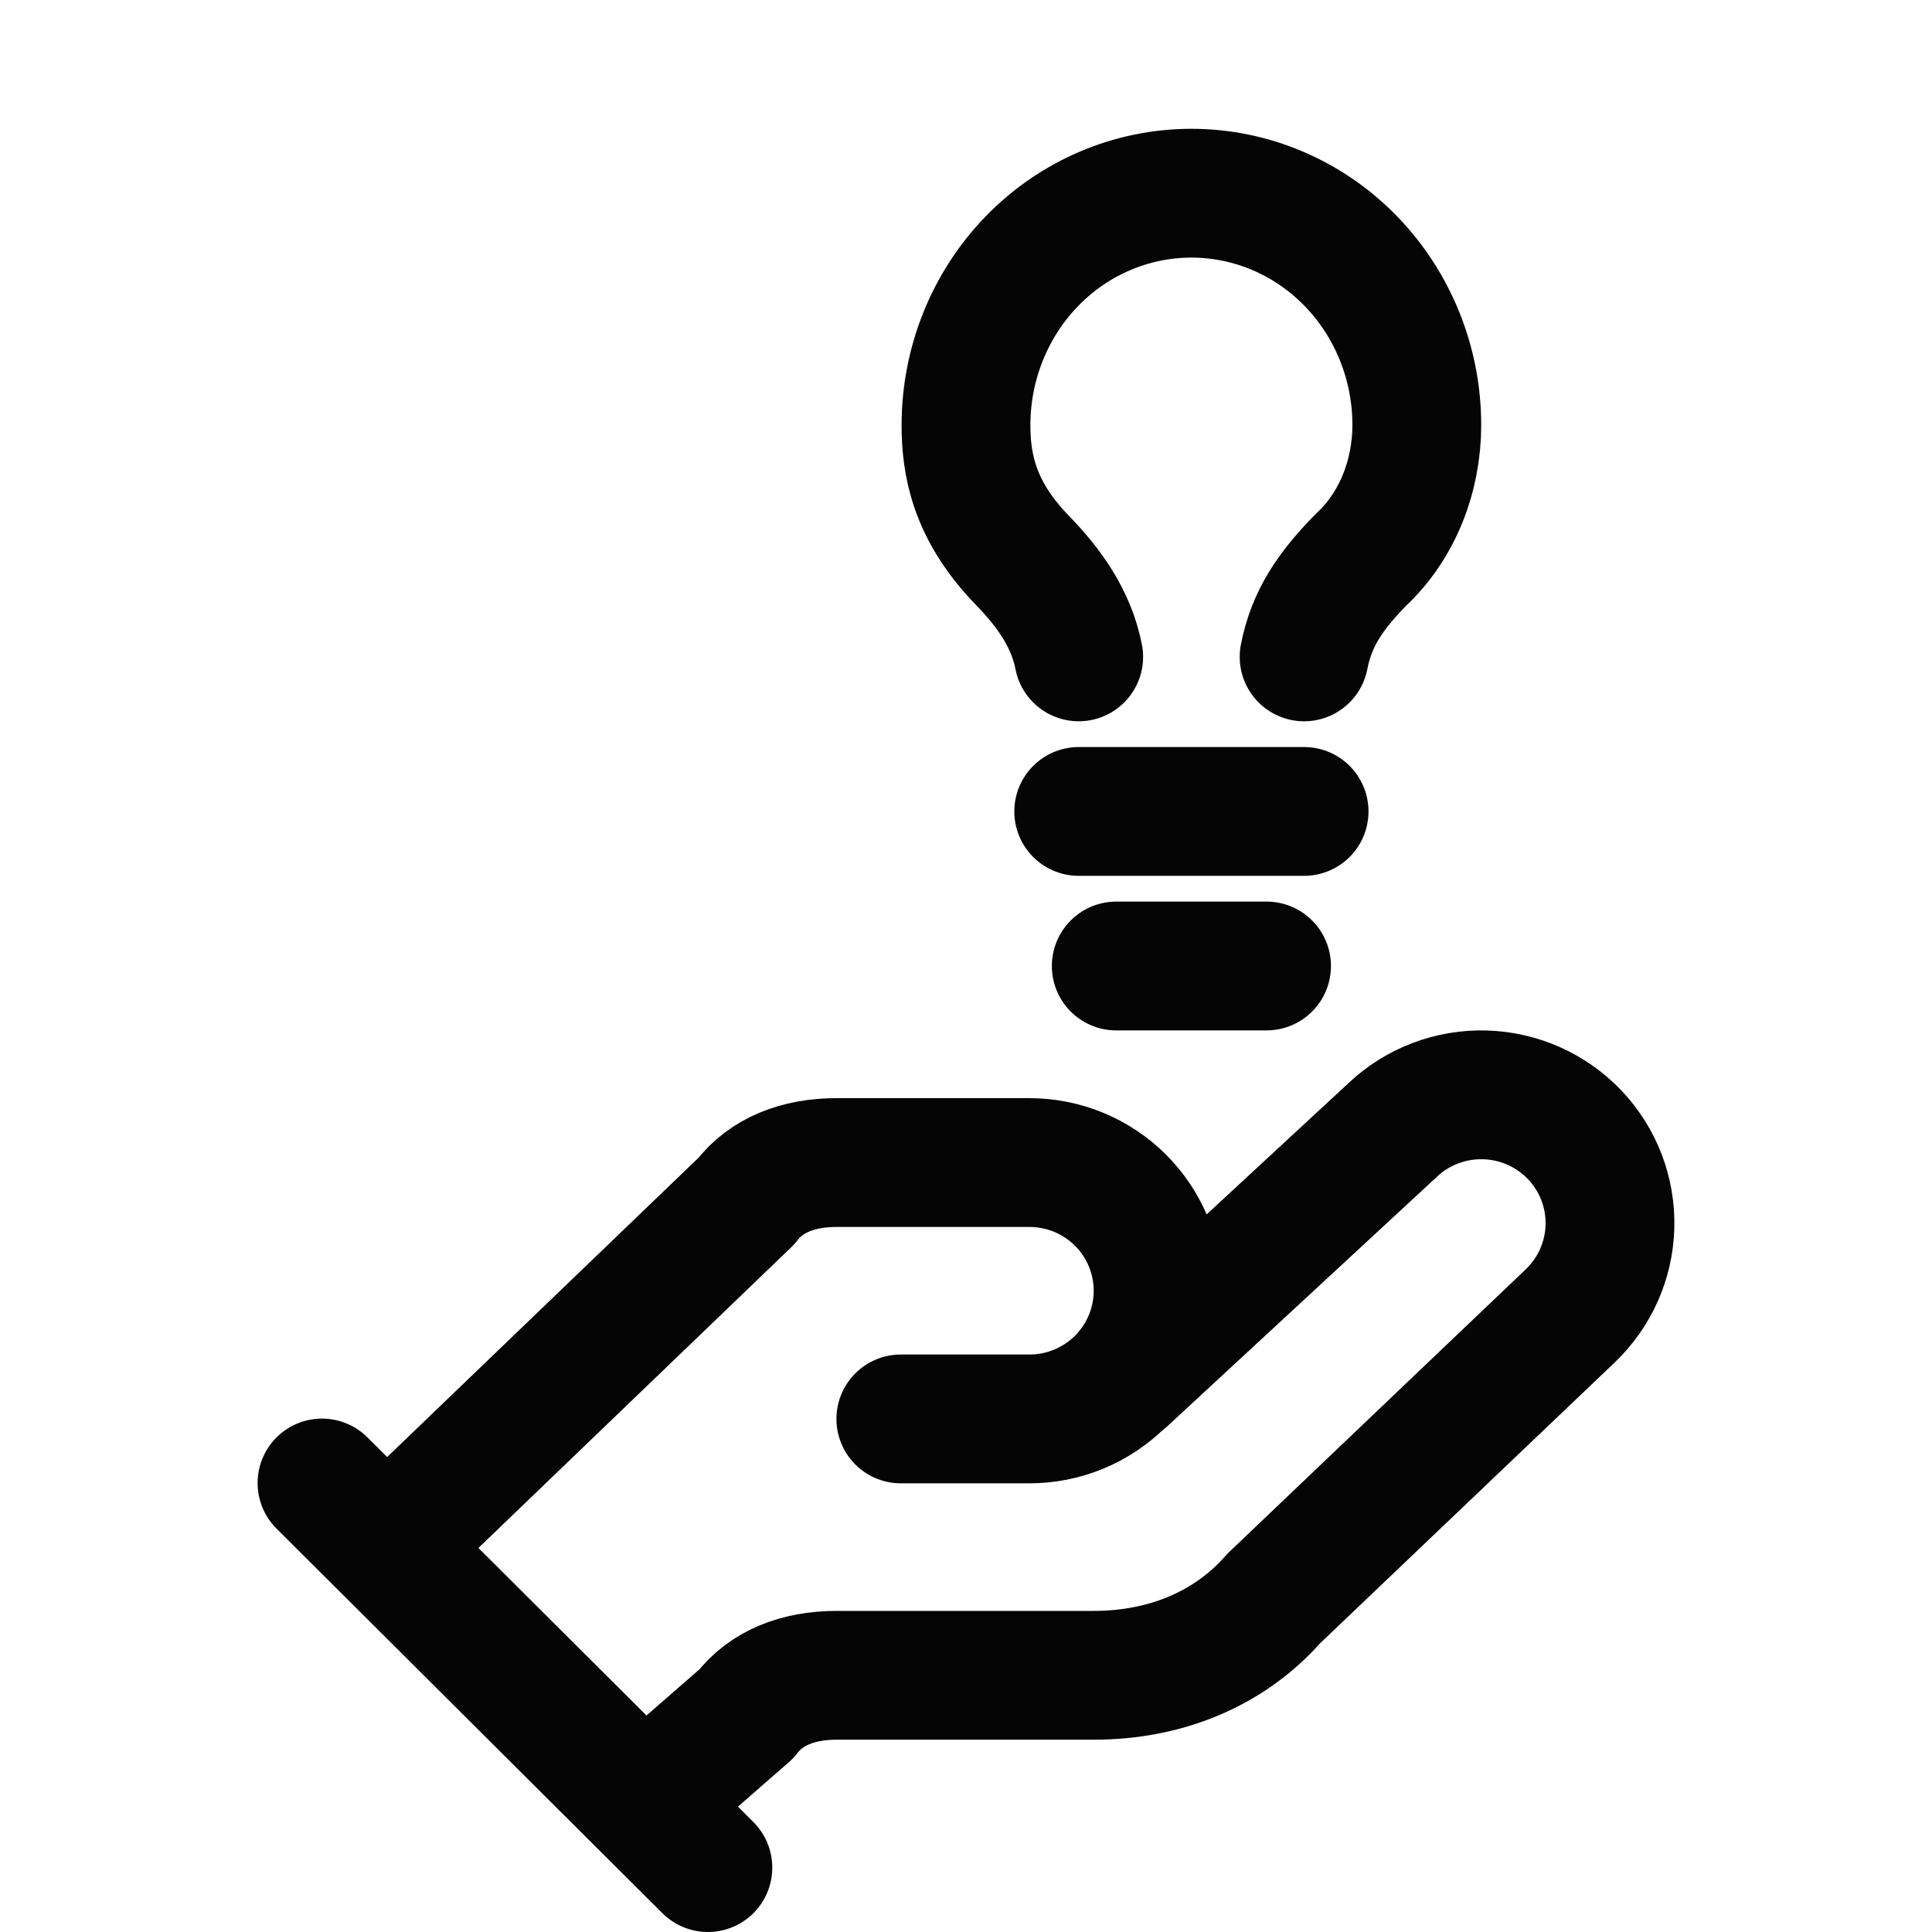
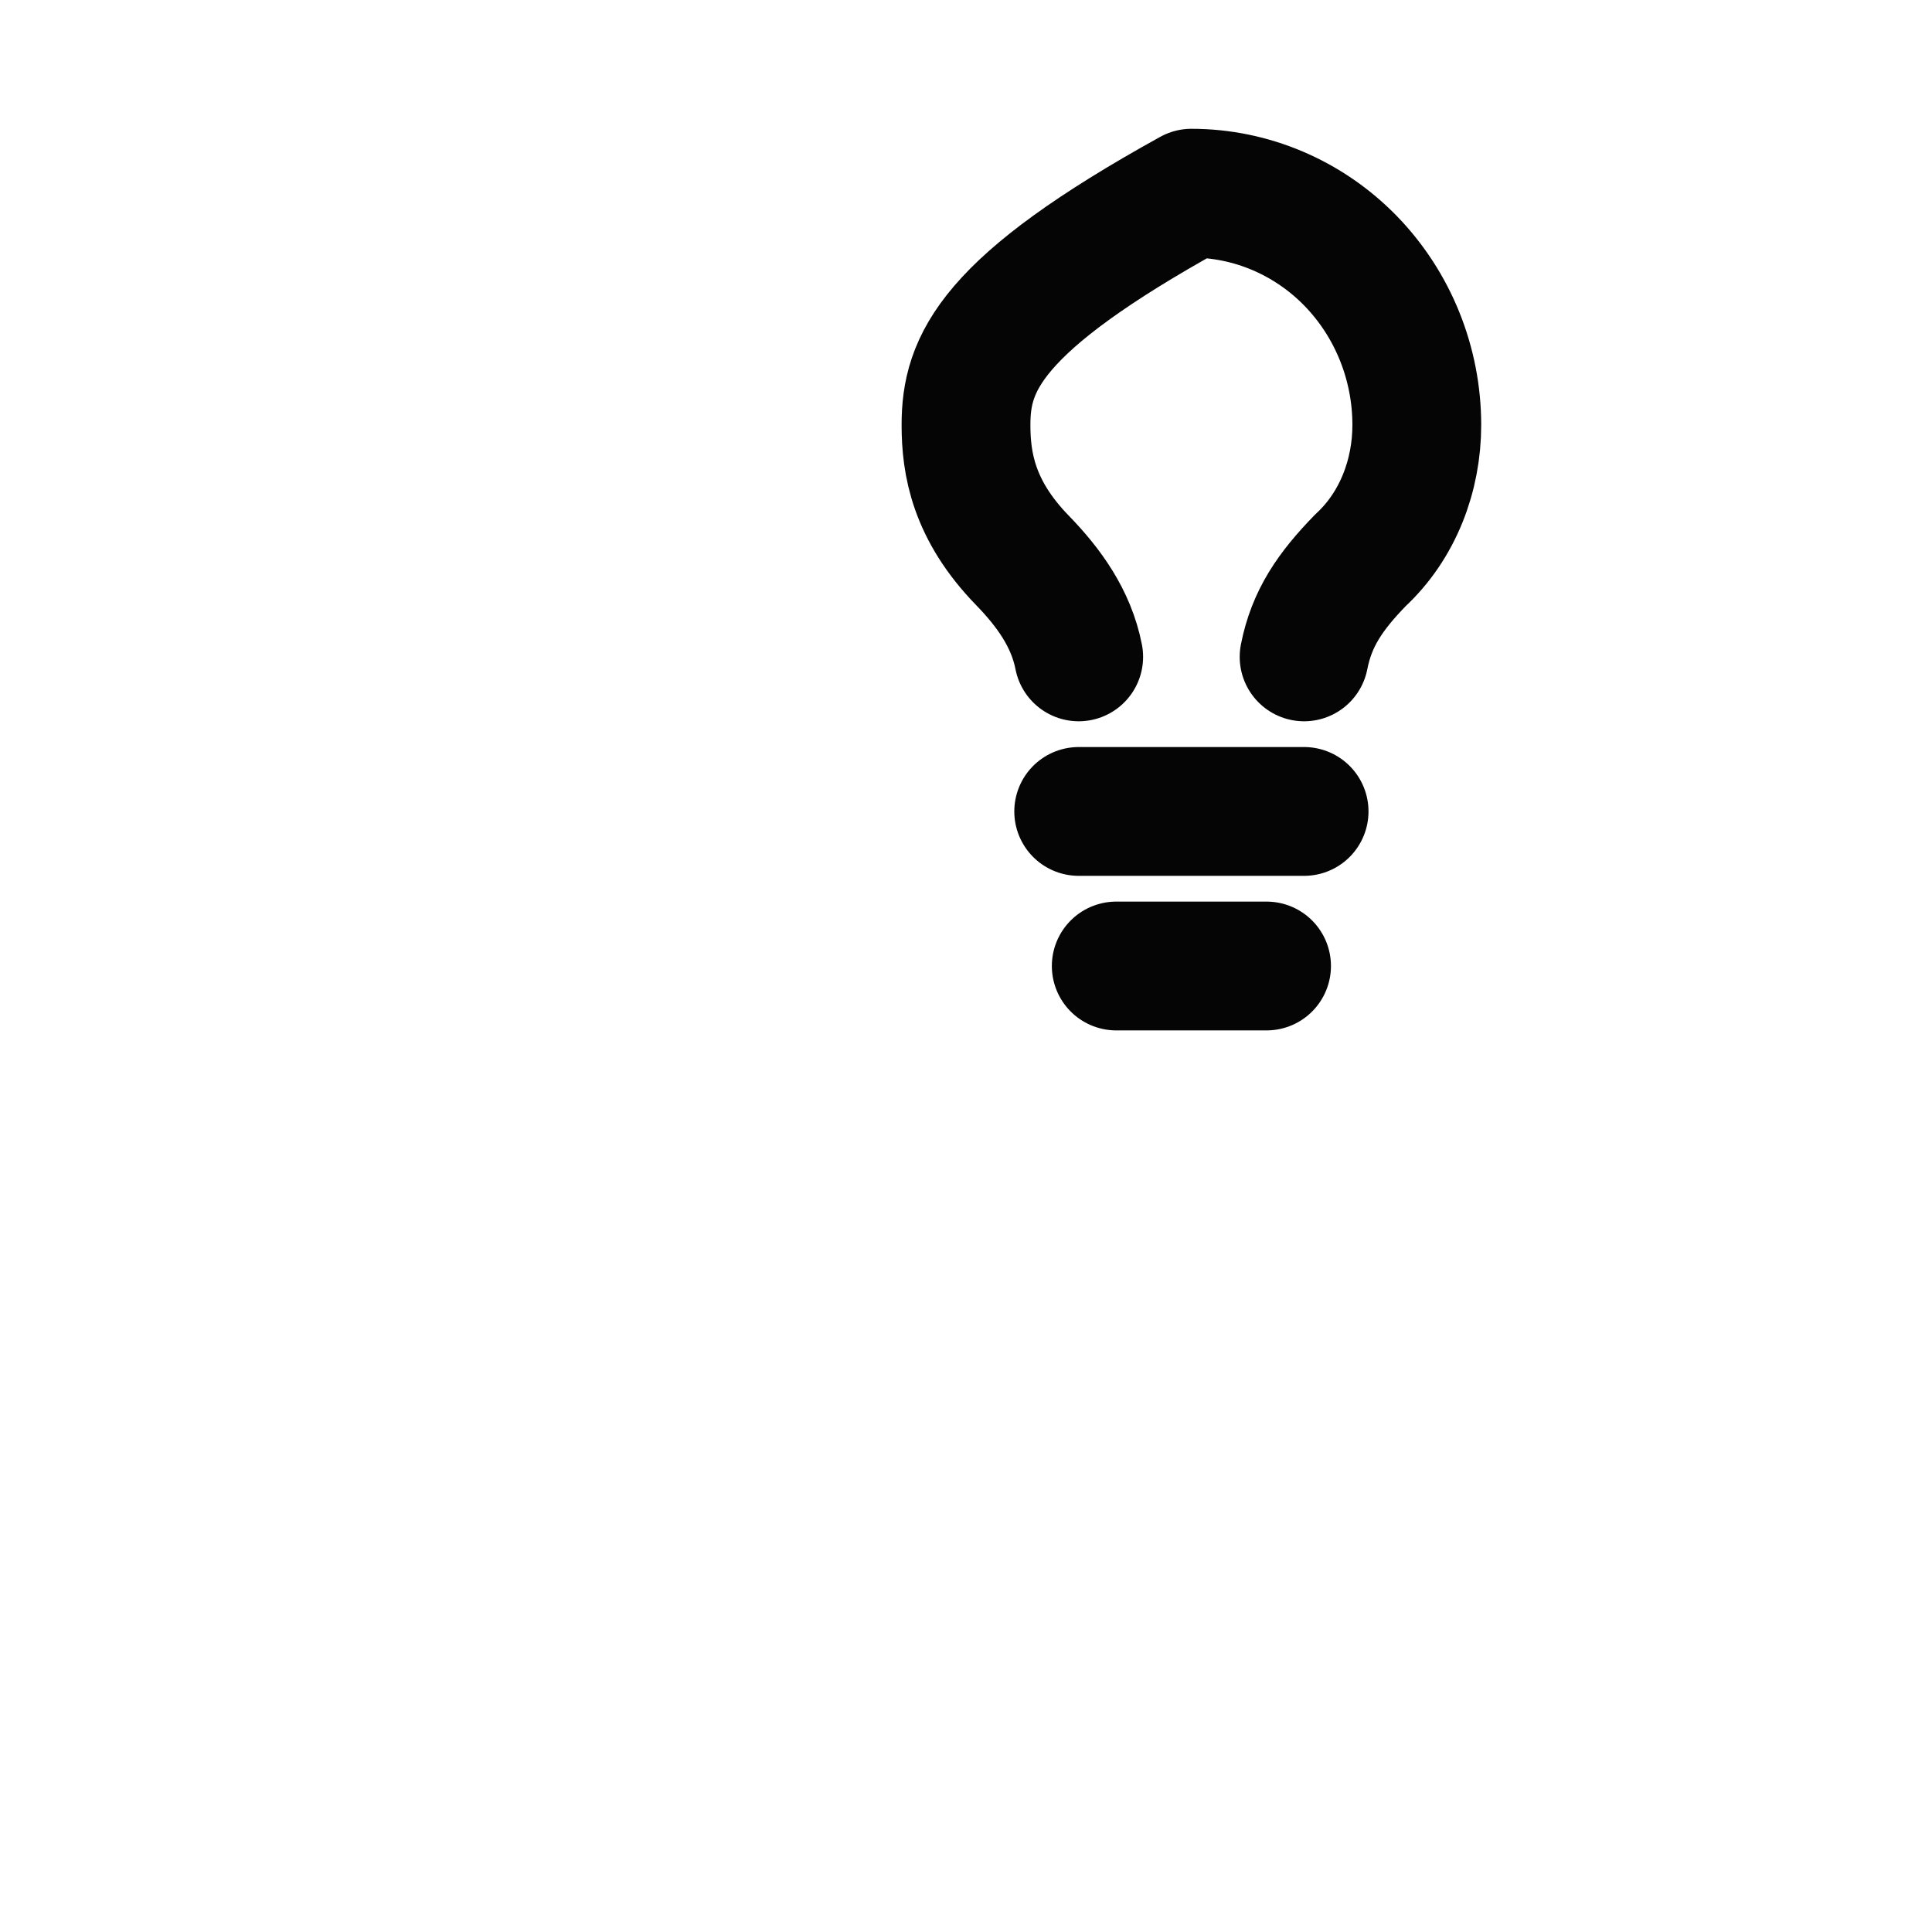
<svg xmlns="http://www.w3.org/2000/svg" width="30" height="30" viewBox="0 0 30 30" fill="none">
-   <path d="M13.988 22.033H15.985C16.515 22.033 17.023 21.823 17.398 21.45C17.772 21.077 17.983 20.57 17.983 20.043C17.983 19.515 17.772 19.008 17.398 18.635C17.023 18.262 16.515 18.052 15.985 18.052H12.989C12.39 18.052 11.891 18.251 11.591 18.649L5.999 24.024M9.993 28.005L11.591 26.611C11.891 26.213 12.39 26.014 12.989 26.014H16.984C18.082 26.014 19.081 25.616 19.78 24.82L24.374 20.441C24.759 20.078 24.984 19.577 24.999 19.049C25.014 18.52 24.818 18.008 24.454 17.624C24.09 17.24 23.587 17.016 23.057 17.001C22.527 16.986 22.013 17.181 21.628 17.544L17.433 21.426M5 23.028L10.992 29" stroke="#050505" stroke-width="2" stroke-linecap="round" stroke-linejoin="round" />
-   <path d="M20.25 10.2C20.367 9.6 20.658 9.18 21.125 8.7C21.708 8.16 22 7.38 22 6.6C22 5.645 21.631 4.73 20.975 4.054C20.319 3.379 19.428 3 18.5 3C17.572 3 16.681 3.379 16.025 4.054C15.369 4.73 15 5.645 15 6.6C15 7.2 15.117 7.92 15.875 8.7C16.283 9.12 16.633 9.6 16.75 10.2M16.75 12.6H20.25M17.333 15H19.667" stroke="#050505" stroke-width="2" stroke-linecap="round" stroke-linejoin="round" />
+   <path d="M20.25 10.2C20.367 9.6 20.658 9.18 21.125 8.7C21.708 8.16 22 7.38 22 6.6C22 5.645 21.631 4.73 20.975 4.054C20.319 3.379 19.428 3 18.5 3C15.369 4.73 15 5.645 15 6.6C15 7.2 15.117 7.92 15.875 8.7C16.283 9.12 16.633 9.6 16.75 10.2M16.75 12.6H20.25M17.333 15H19.667" stroke="#050505" stroke-width="2" stroke-linecap="round" stroke-linejoin="round" />
</svg>